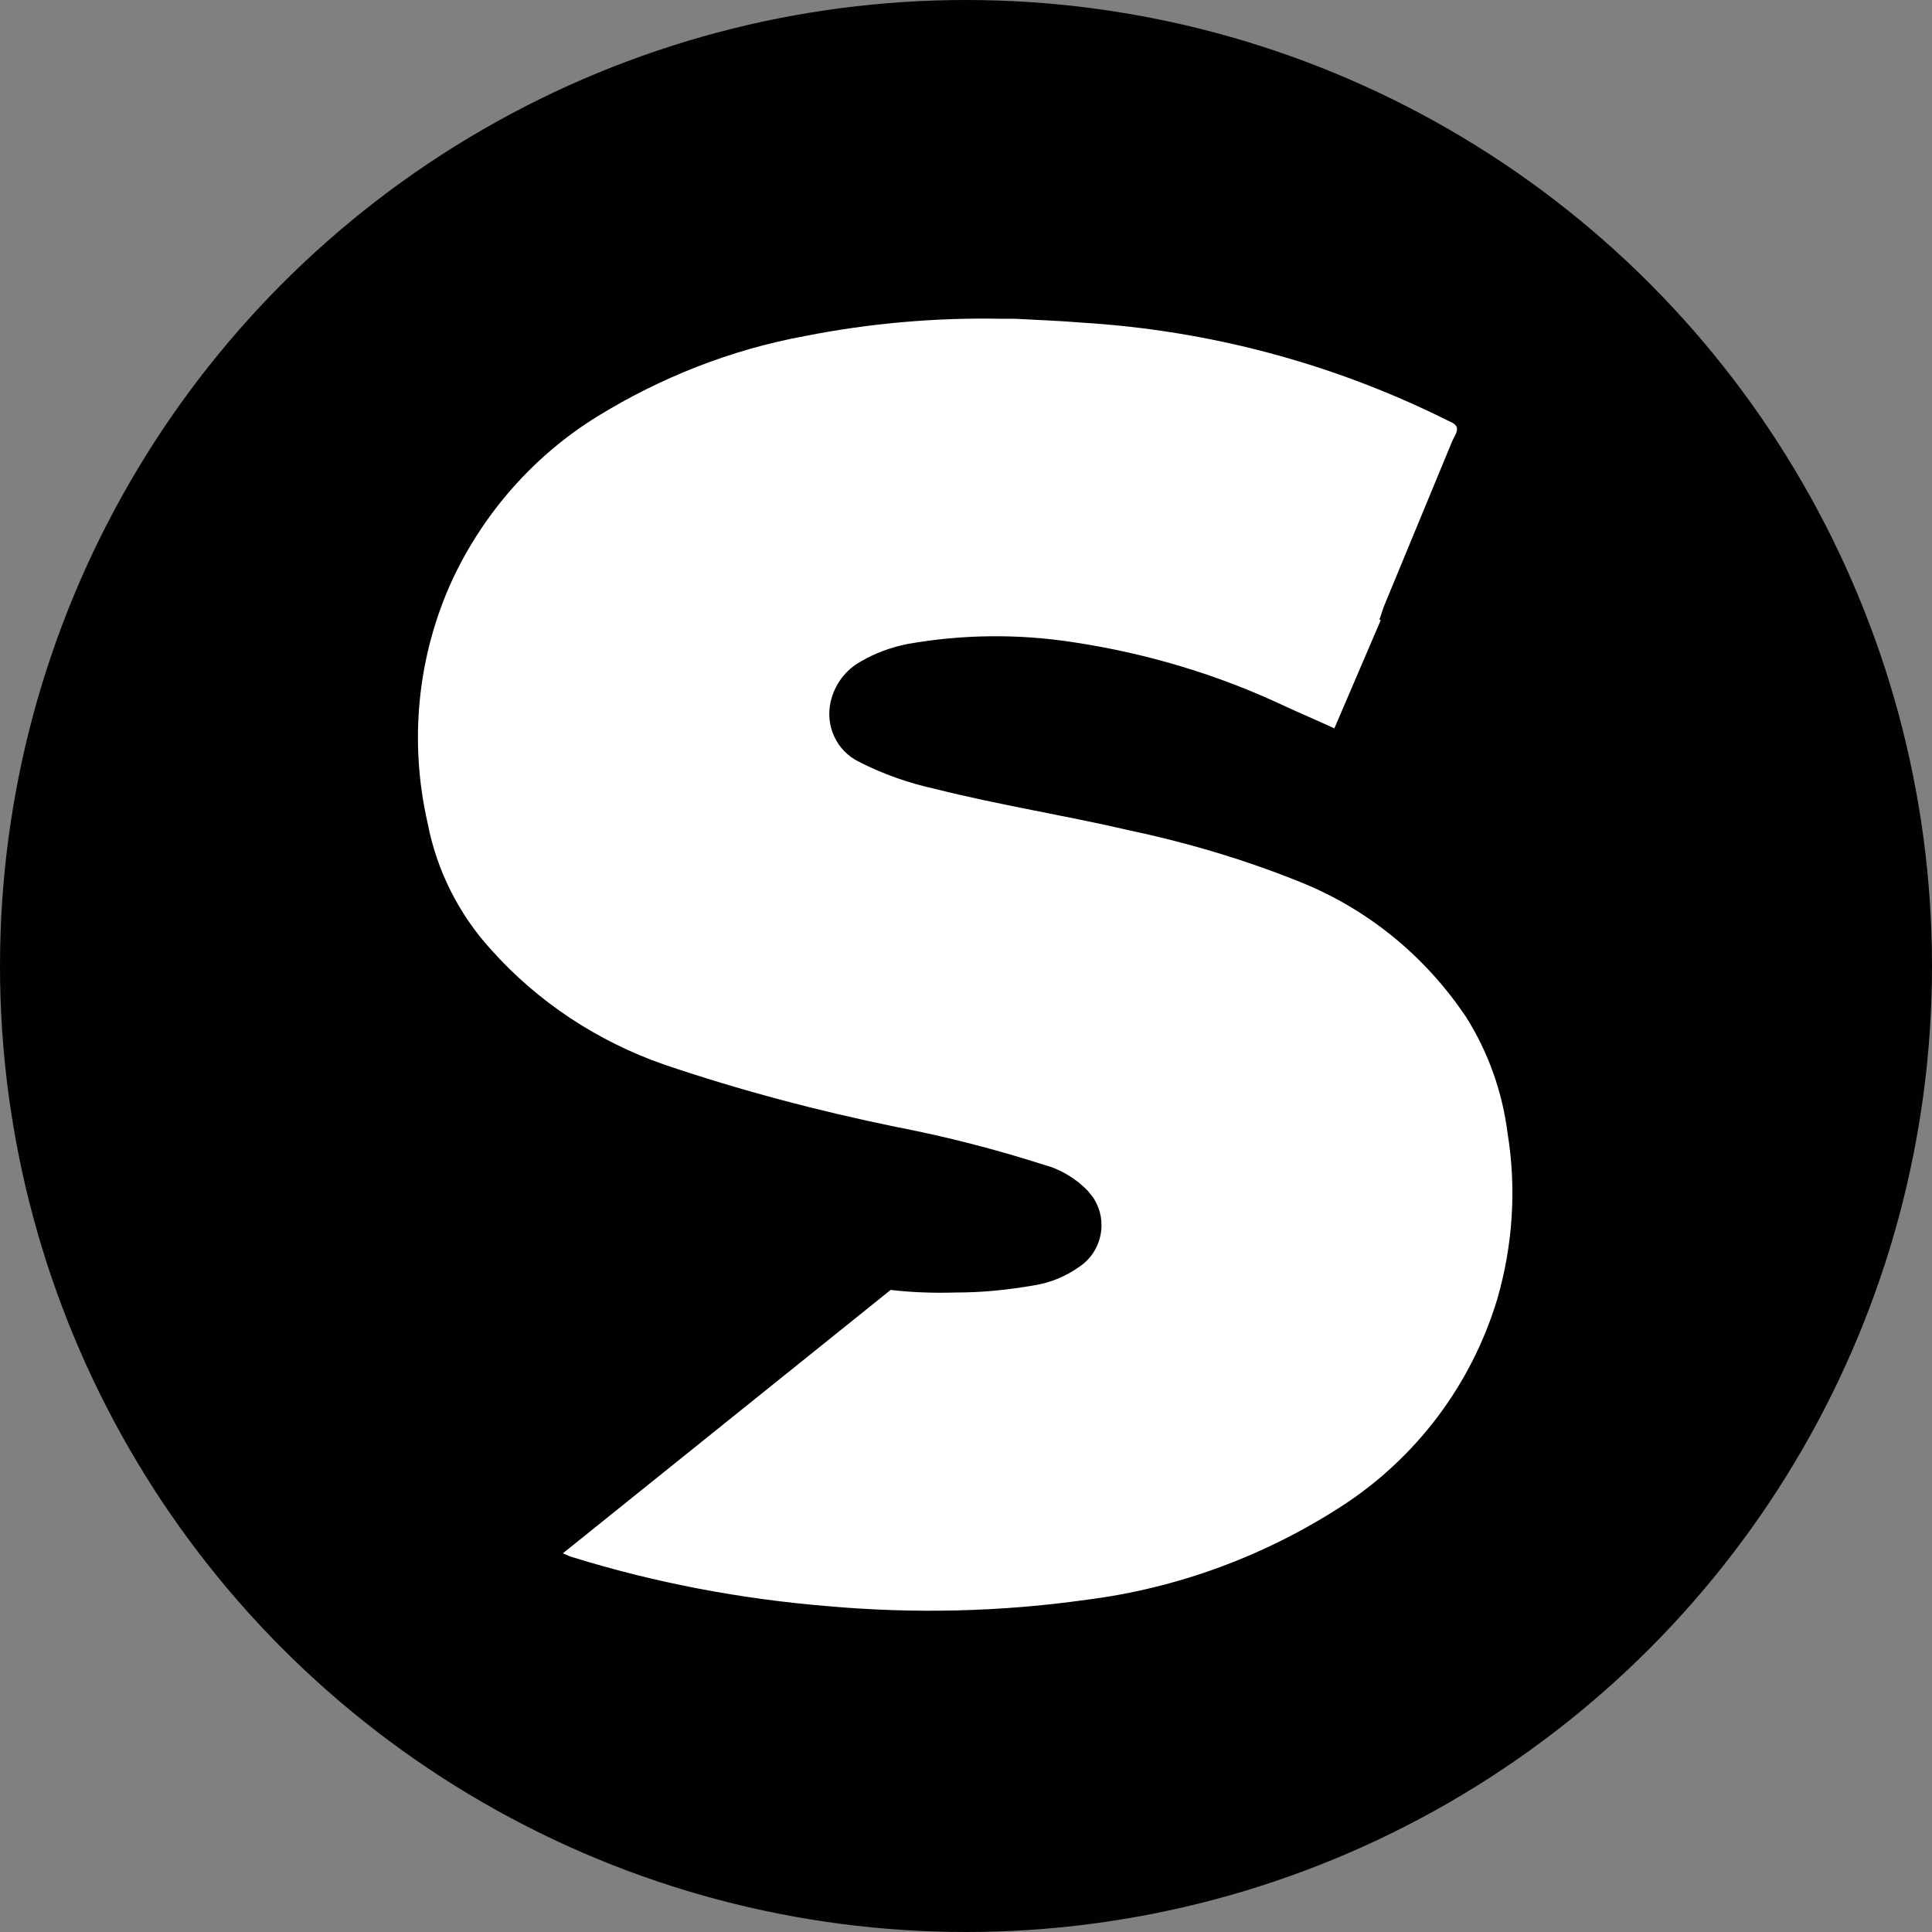
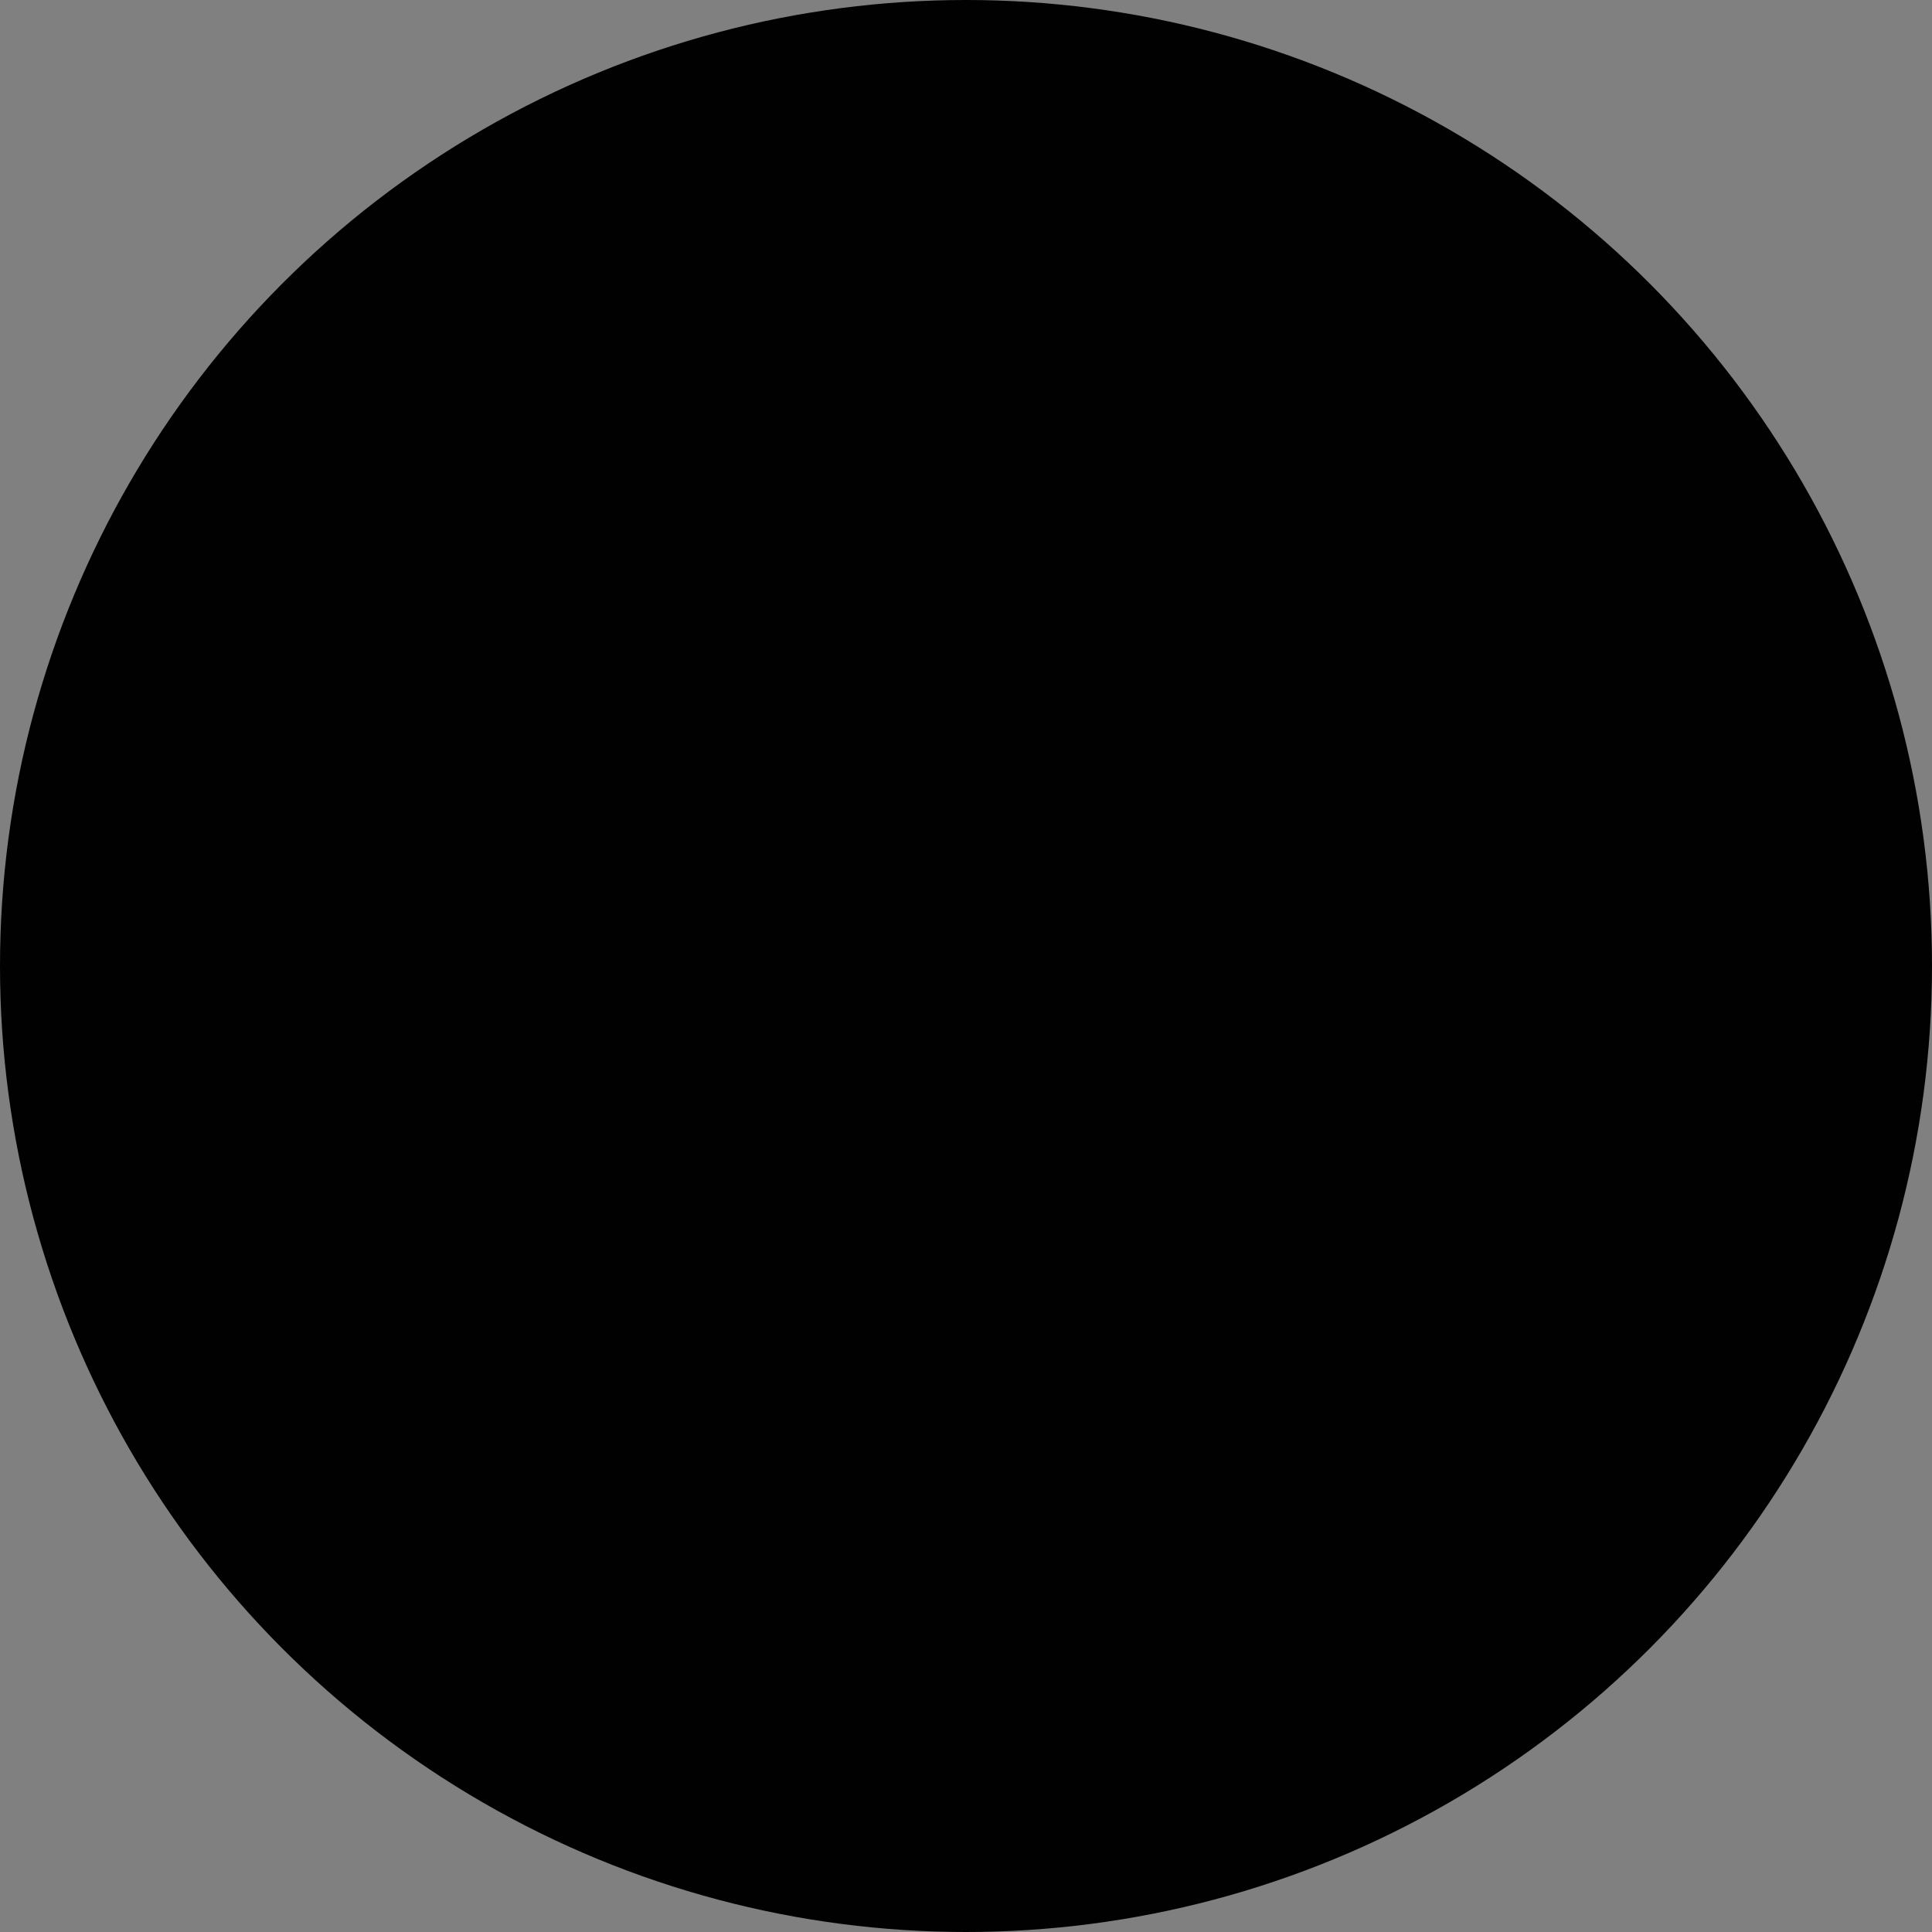
<svg xmlns="http://www.w3.org/2000/svg" version="1.1" viewBox="0 0 300 300" width="300" height="300">
  <rect x="0" y="0" width="300" height="300" fill="#808080" stroke="none" />
  <defs>
    <style>
      .cls-1 {
        fill: #010101;
      }

      .cls-2 {
        fill: #fff;
      }
    </style>
    <clipPath id="bz_circular_clip">
      <circle cx="150.0" cy="150.0" r="150.0" />
    </clipPath>
  </defs>
  <g clip-path="url(#bz_circular_clip)">
    <g>
      <g id="Layer_1">
        <rect class="cls-1" y="0" width="300" height="300" />
-         <path class="cls-2" d="M214.4,96.3l-7.2,16.8c-2.6-1.2-5.2-2.3-7.8-3.5-10.4-4.9-21.5-8.2-32.9-9.9-8.5-1.3-17.1-1.2-25.6.3-2.5.5-5,1.4-7.2,2.7-2.4,1.3-4.1,3.6-4.7,6.2-.9,3.8.9,7.7,4.4,9.4,3.7,1.9,7.7,3.3,11.8,4.2,9.9,2.5,20.1,4.1,30,6.4,9,1.9,17.8,4.5,26.3,7.9,10.7,4.2,19.8,11.6,26.2,21.2,3.4,5.4,5.6,11.6,6.4,18,1.4,8.6.8,17.4-1.6,25.7-4,13.3-12.6,24.7-24.2,32.2-11.9,7.7-25.4,12.7-39.5,14.5-13.4,1.9-26.9,2.2-40.3,1-13.4-1.1-26.7-3.6-39.6-7.6-.4-.1-.8-.3-1.5-.6l50.9-40.9c3.4.4,6.8.5,10.2.4,4,0,8-.4,12-1.1,2.6-.4,5-1.4,7.1-2.9,3.6-2.4,4.5-7.3,2.1-10.8-.2-.3-.5-.6-.7-.9-1.8-1.9-4.2-3.4-6.8-4.1-7.5-2.4-15.2-4.4-23-5.9-12.2-2.5-24.3-5.7-36.1-9.7-10.3-3.6-19.6-9.7-26.9-17.9-5-5.5-8.4-12.3-9.8-19.6-2.9-12.7-1.6-26,3.9-37.9,4.9-10.4,12.7-19.2,22.4-25.2,9.9-6.1,20.8-10.4,32.2-12.5,10.1-2,20.3-2.9,30.6-2.7.7,0,1.4,0,2.1,0,3.5.2,6.9.3,10.4.6,19.7,1.2,38.9,6.3,56.6,15.1.5.3,1.2.4,1.6,1.1.2.8-.4,1.5-.7,2.2-3.5,8.5-7,16.9-10.5,25.4-.3.7-.5,1.5-.8,2.3Z" />
      </g>
    </g>
  </g>
</svg>